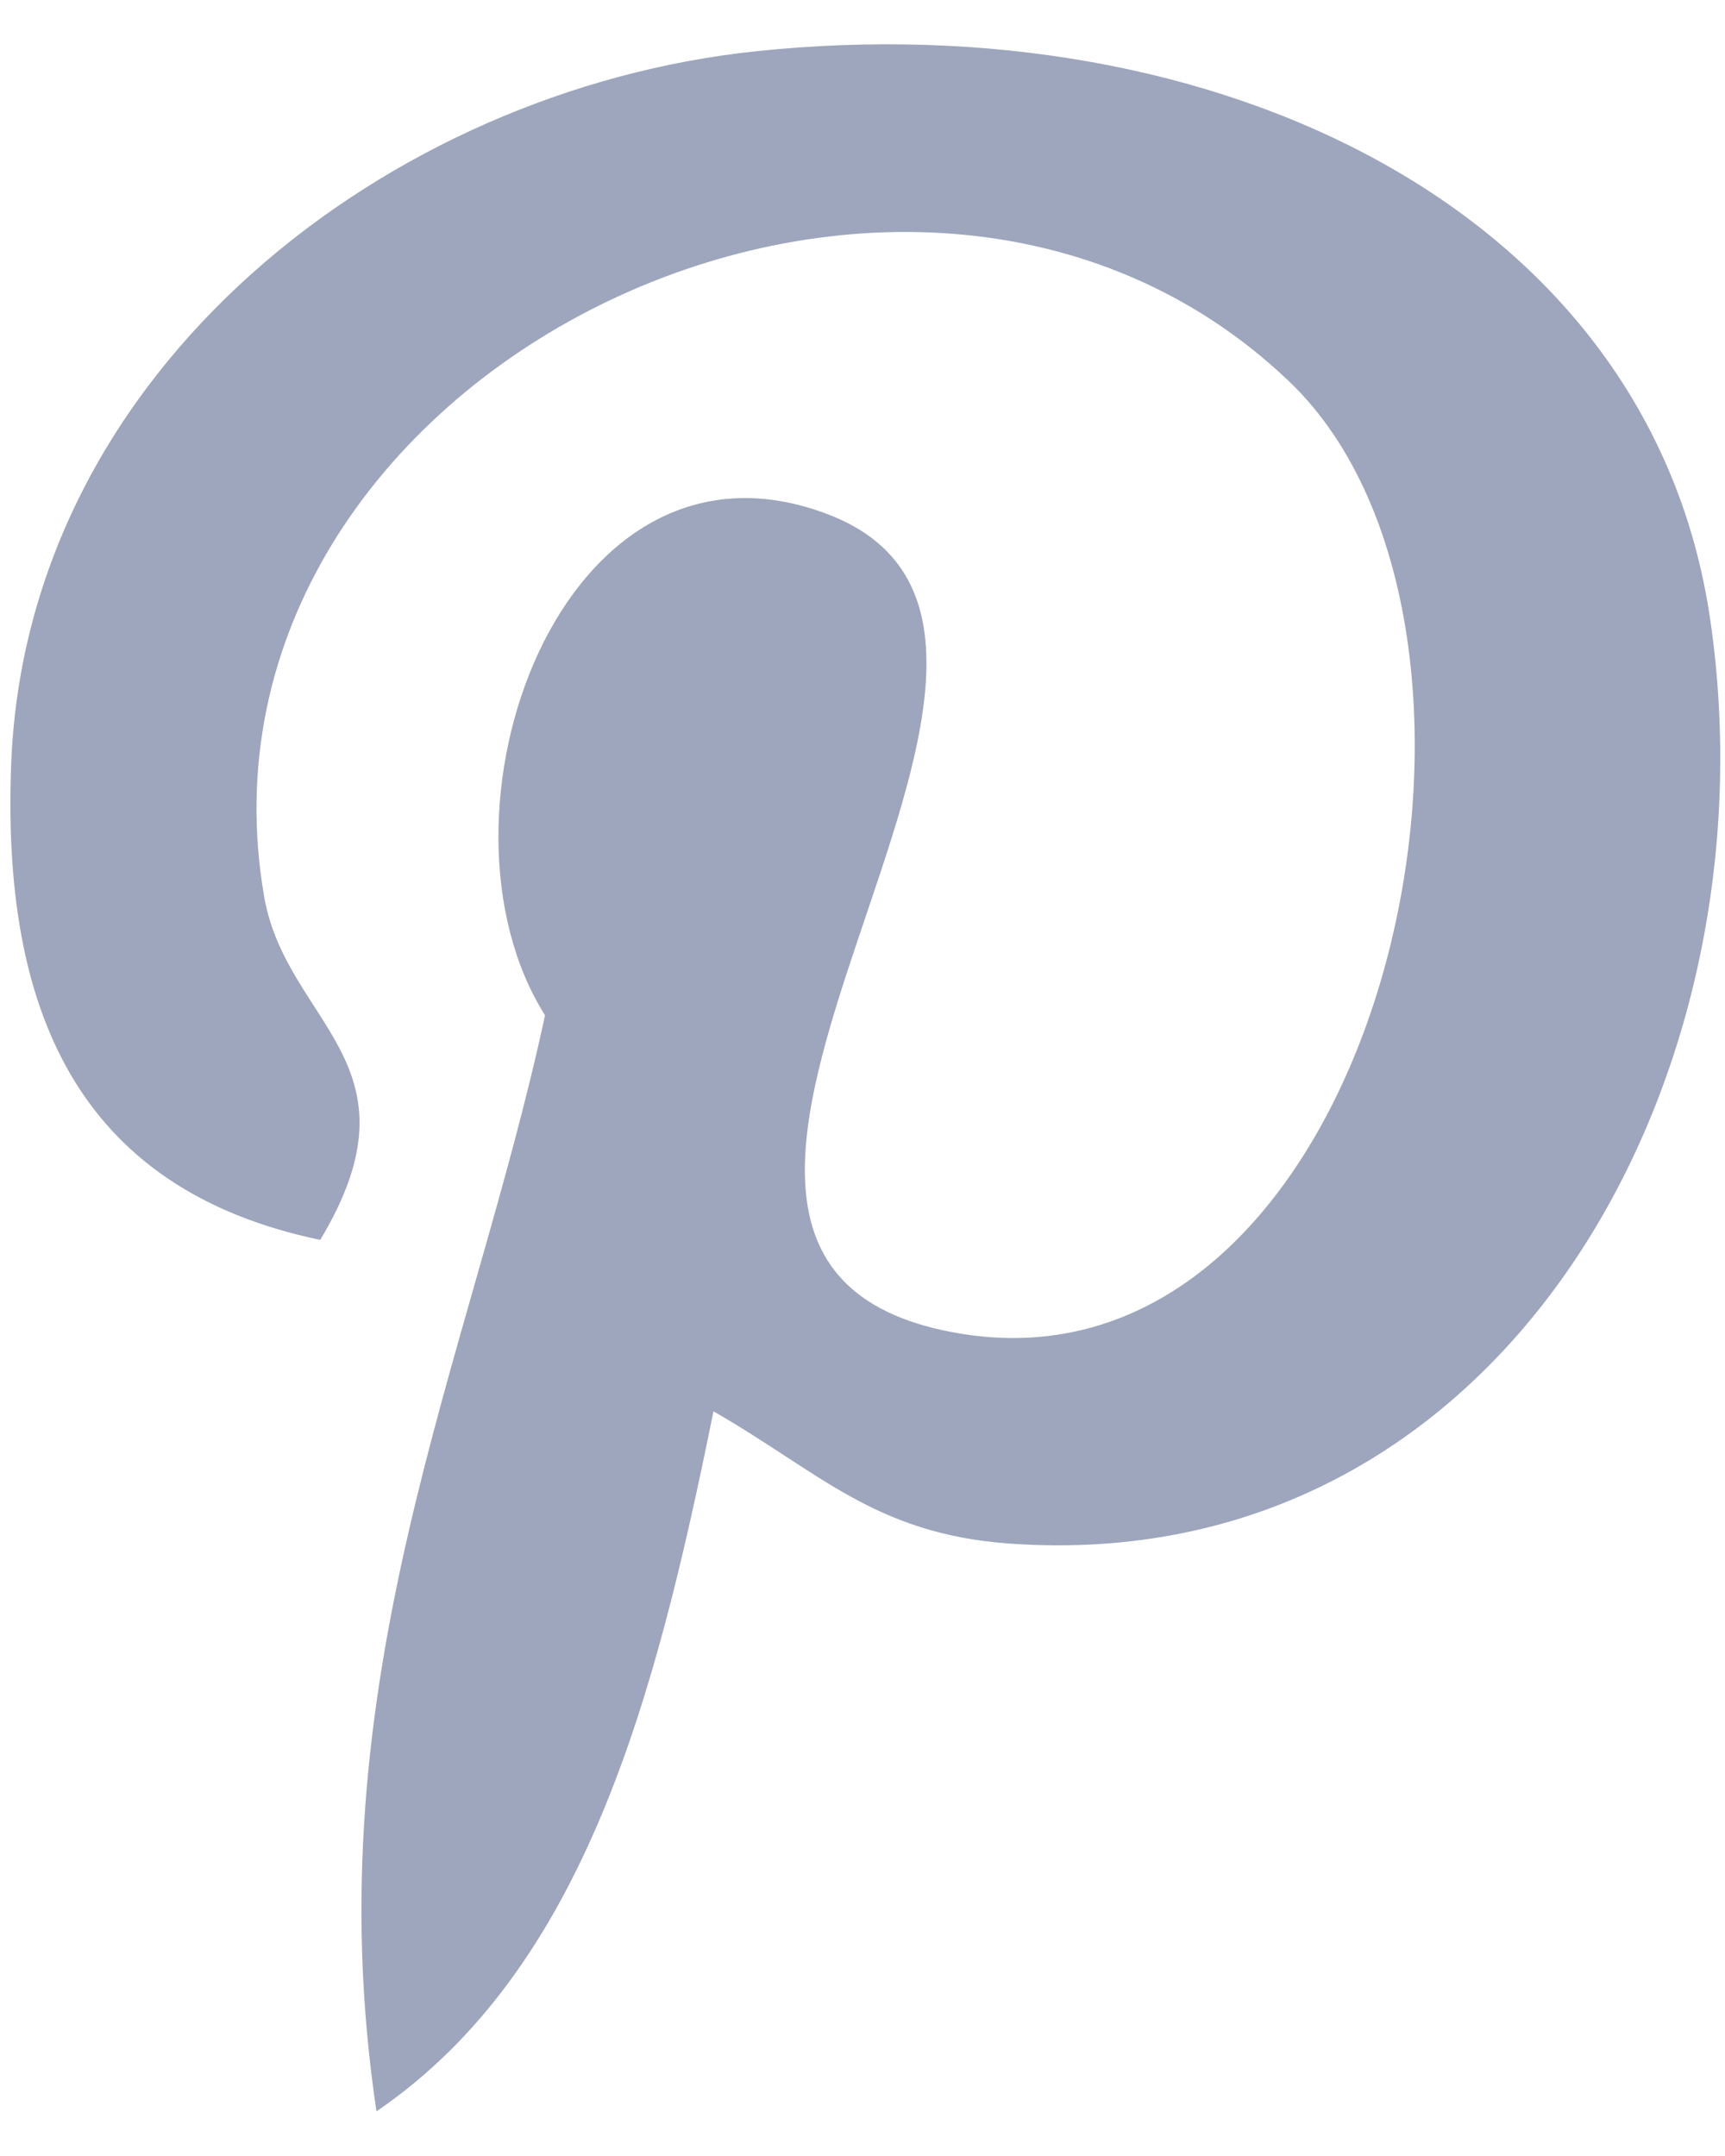
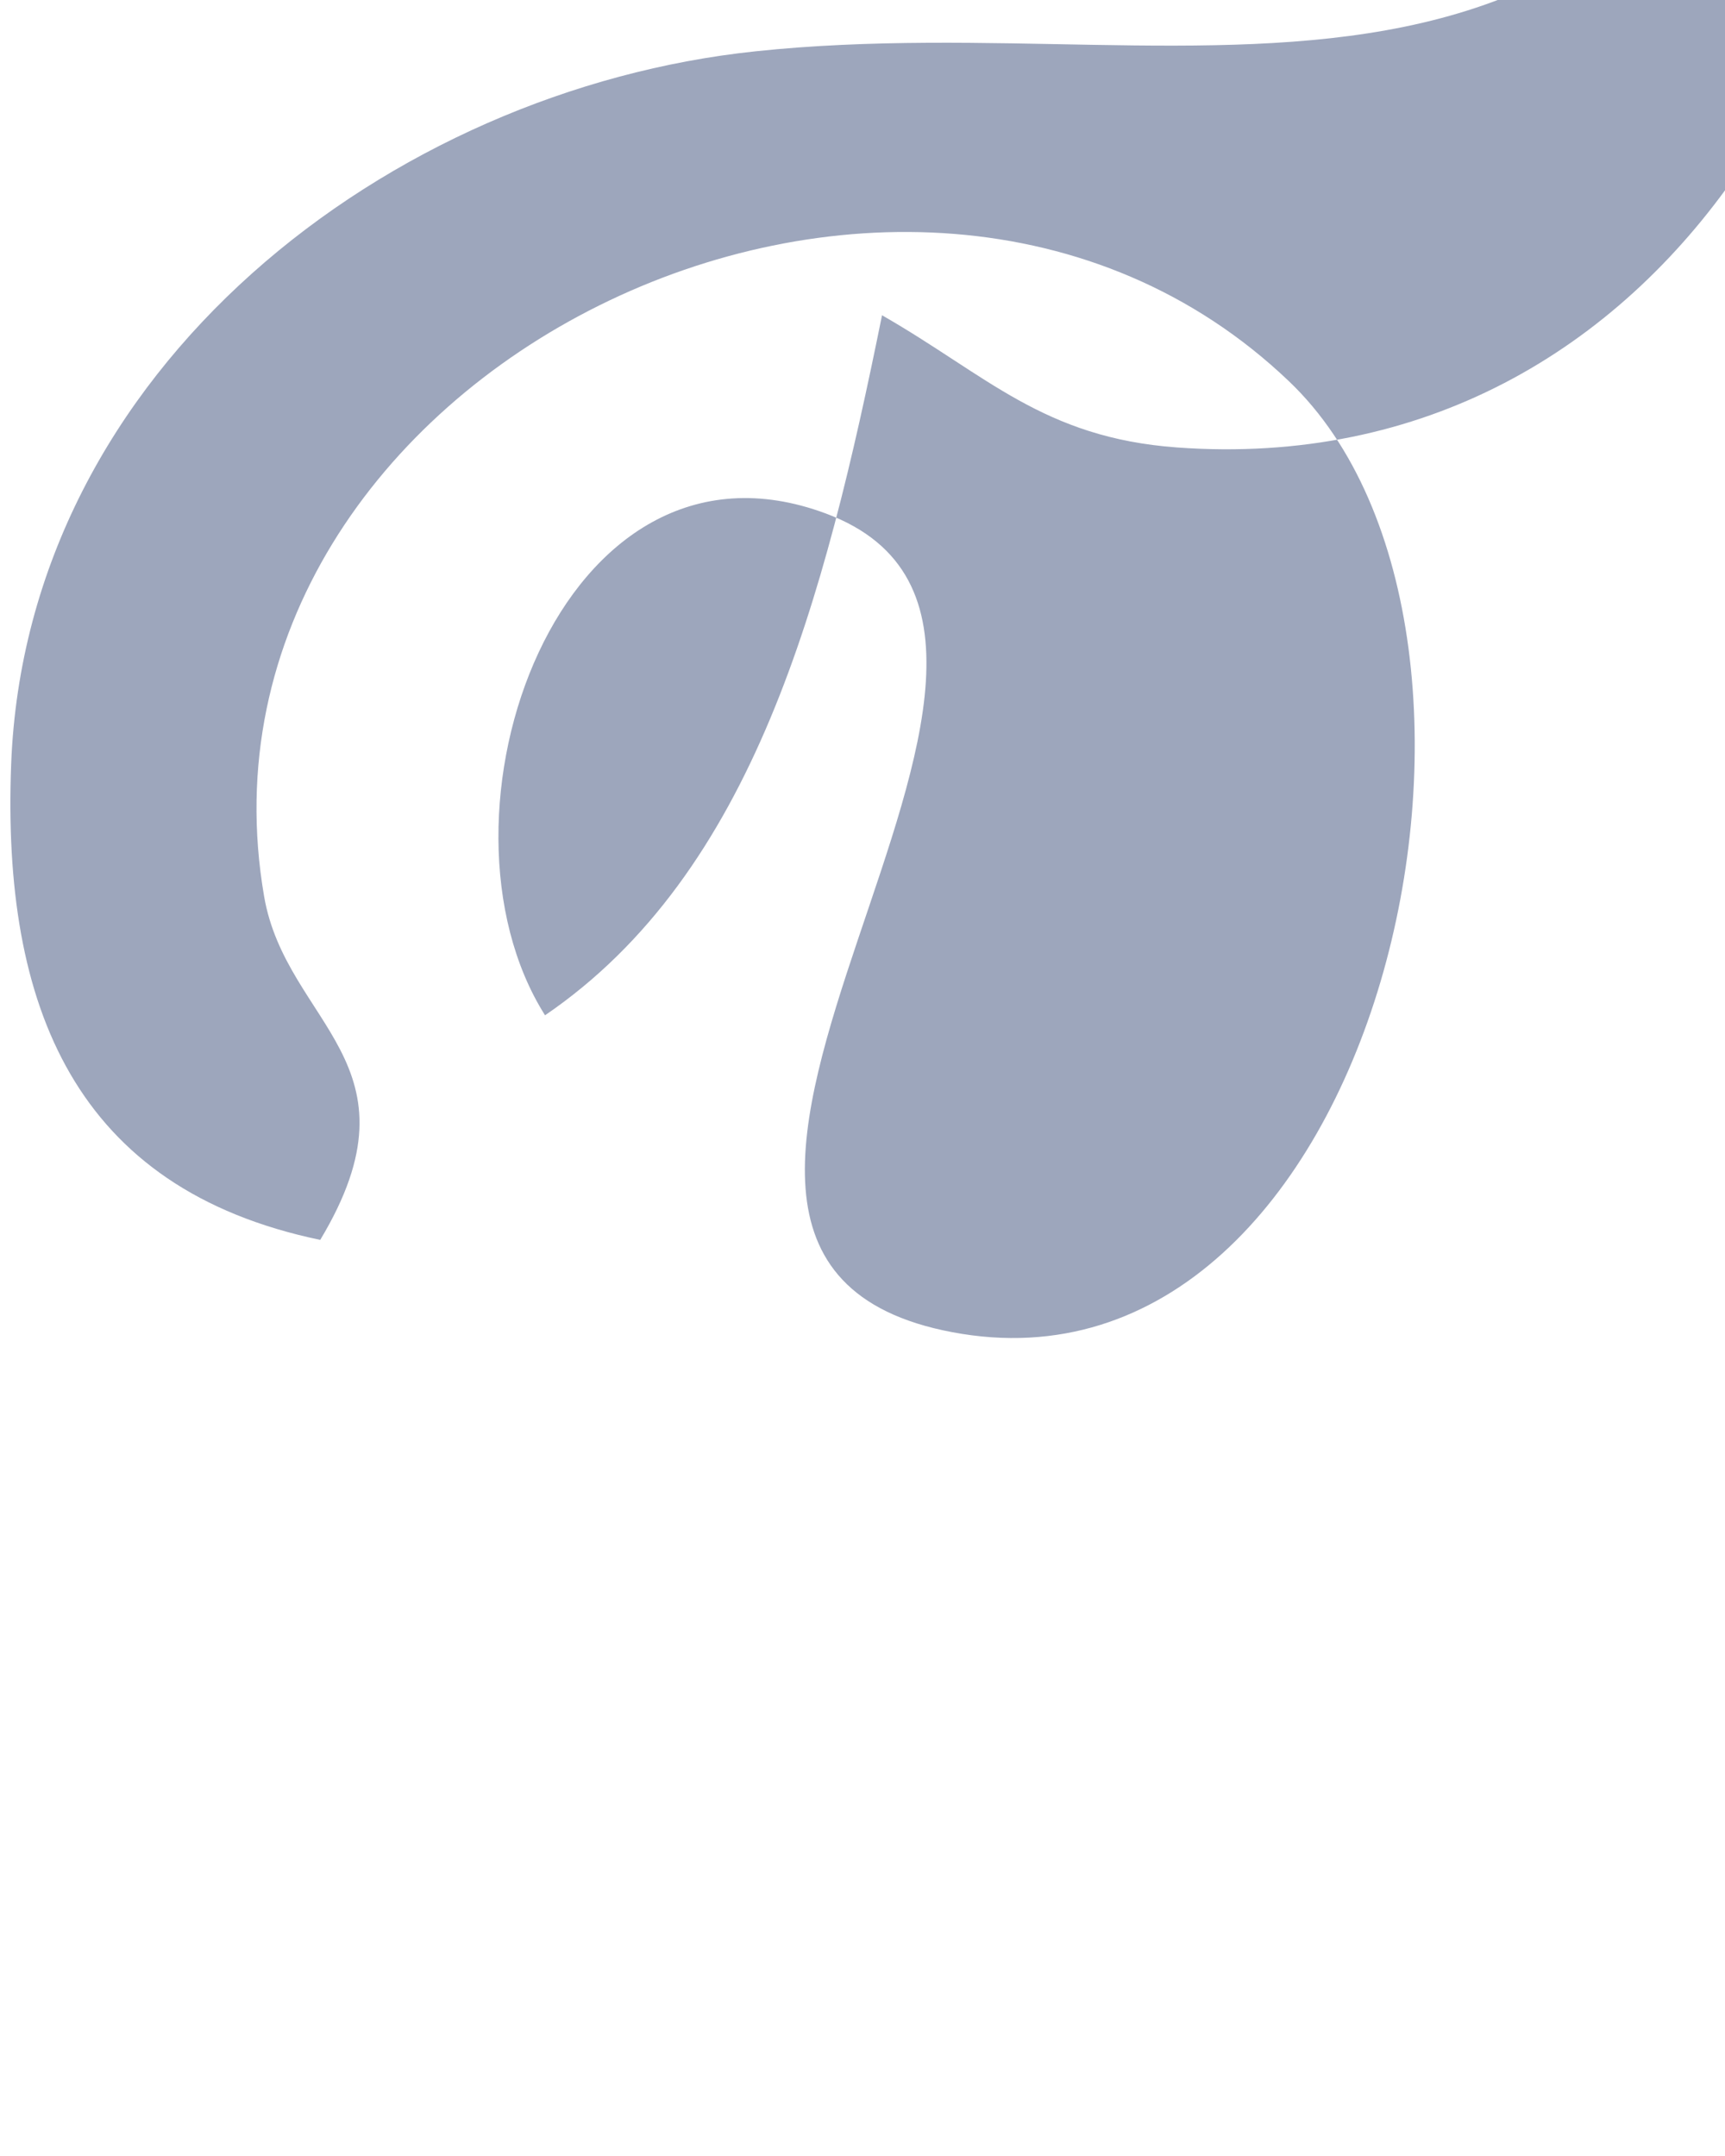
<svg xmlns="http://www.w3.org/2000/svg" version="1.1" id="Layer_1" x="0px" y="0px" width="28px" height="35px" viewBox="0 0 28 35" enable-background="new 0 0 28 35" xml:space="preserve">
-   <path fill="#9DA6BC" d="M5.198,20.128c1.724-2.869-0.554-3.499-0.911-5.577C2.825,6.057,14.704,0.254,20.923,6.19  c4.308,4.111,1.472,16.75-5.468,15.436c-6.648-1.254,3.254-11.316-2.05-13.29c-4.312-1.606-6.602,4.909-4.558,8.146  c-1.2,5.571-3.782,10.812-2.736,17.793c3.389-2.313,4.534-6.742,5.47-11.364c1.703,0.975,2.615,1.987,4.788,2.146  c8.012,0.583,12.488-7.523,11.39-15.007C26.788,3.419,19.76,0.04,12.263,0.833C6.336,1.457,0.426,5.964,0.181,12.41  C0.031,16.345,1.218,19.298,5.198,20.128z" />
+   <path fill="#9DA6BC" d="M5.198,20.128c1.724-2.869-0.554-3.499-0.911-5.577C2.825,6.057,14.704,0.254,20.923,6.19  c4.308,4.111,1.472,16.75-5.468,15.436c-6.648-1.254,3.254-11.316-2.05-13.29c-4.312-1.606-6.602,4.909-4.558,8.146  c3.389-2.313,4.534-6.742,5.47-11.364c1.703,0.975,2.615,1.987,4.788,2.146  c8.012,0.583,12.488-7.523,11.39-15.007C26.788,3.419,19.76,0.04,12.263,0.833C6.336,1.457,0.426,5.964,0.181,12.41  C0.031,16.345,1.218,19.298,5.198,20.128z" />
</svg>